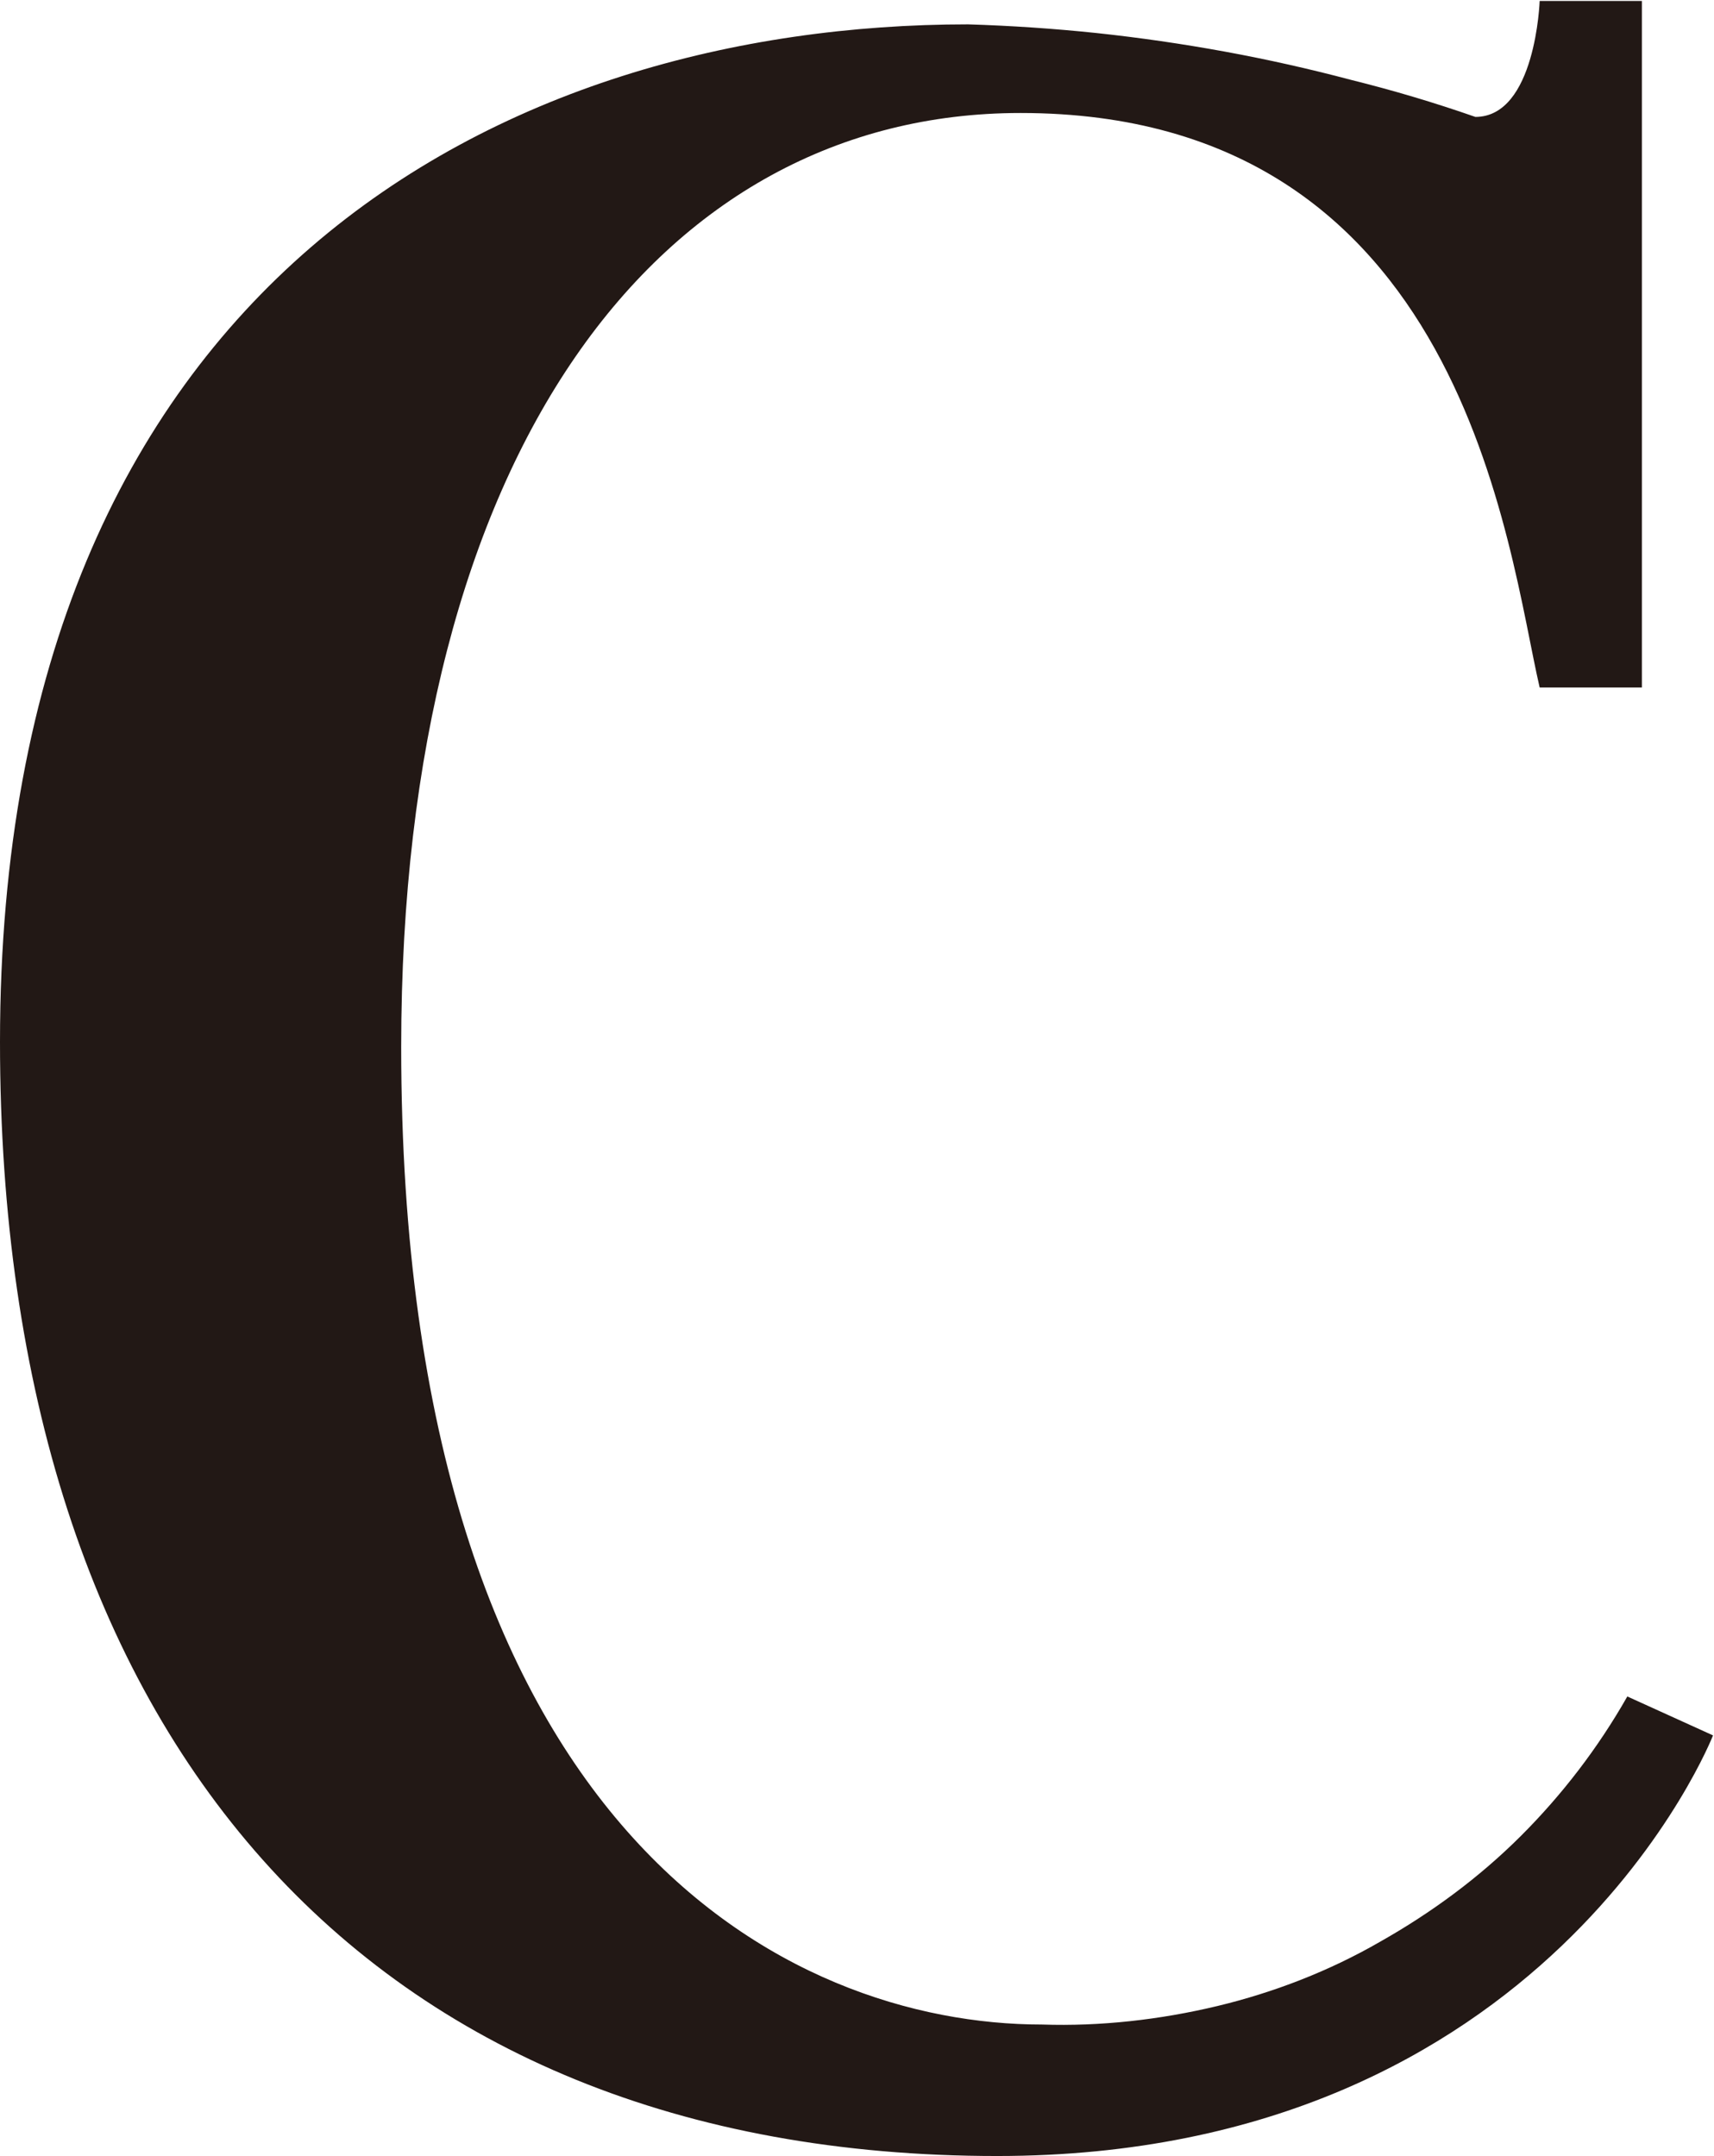
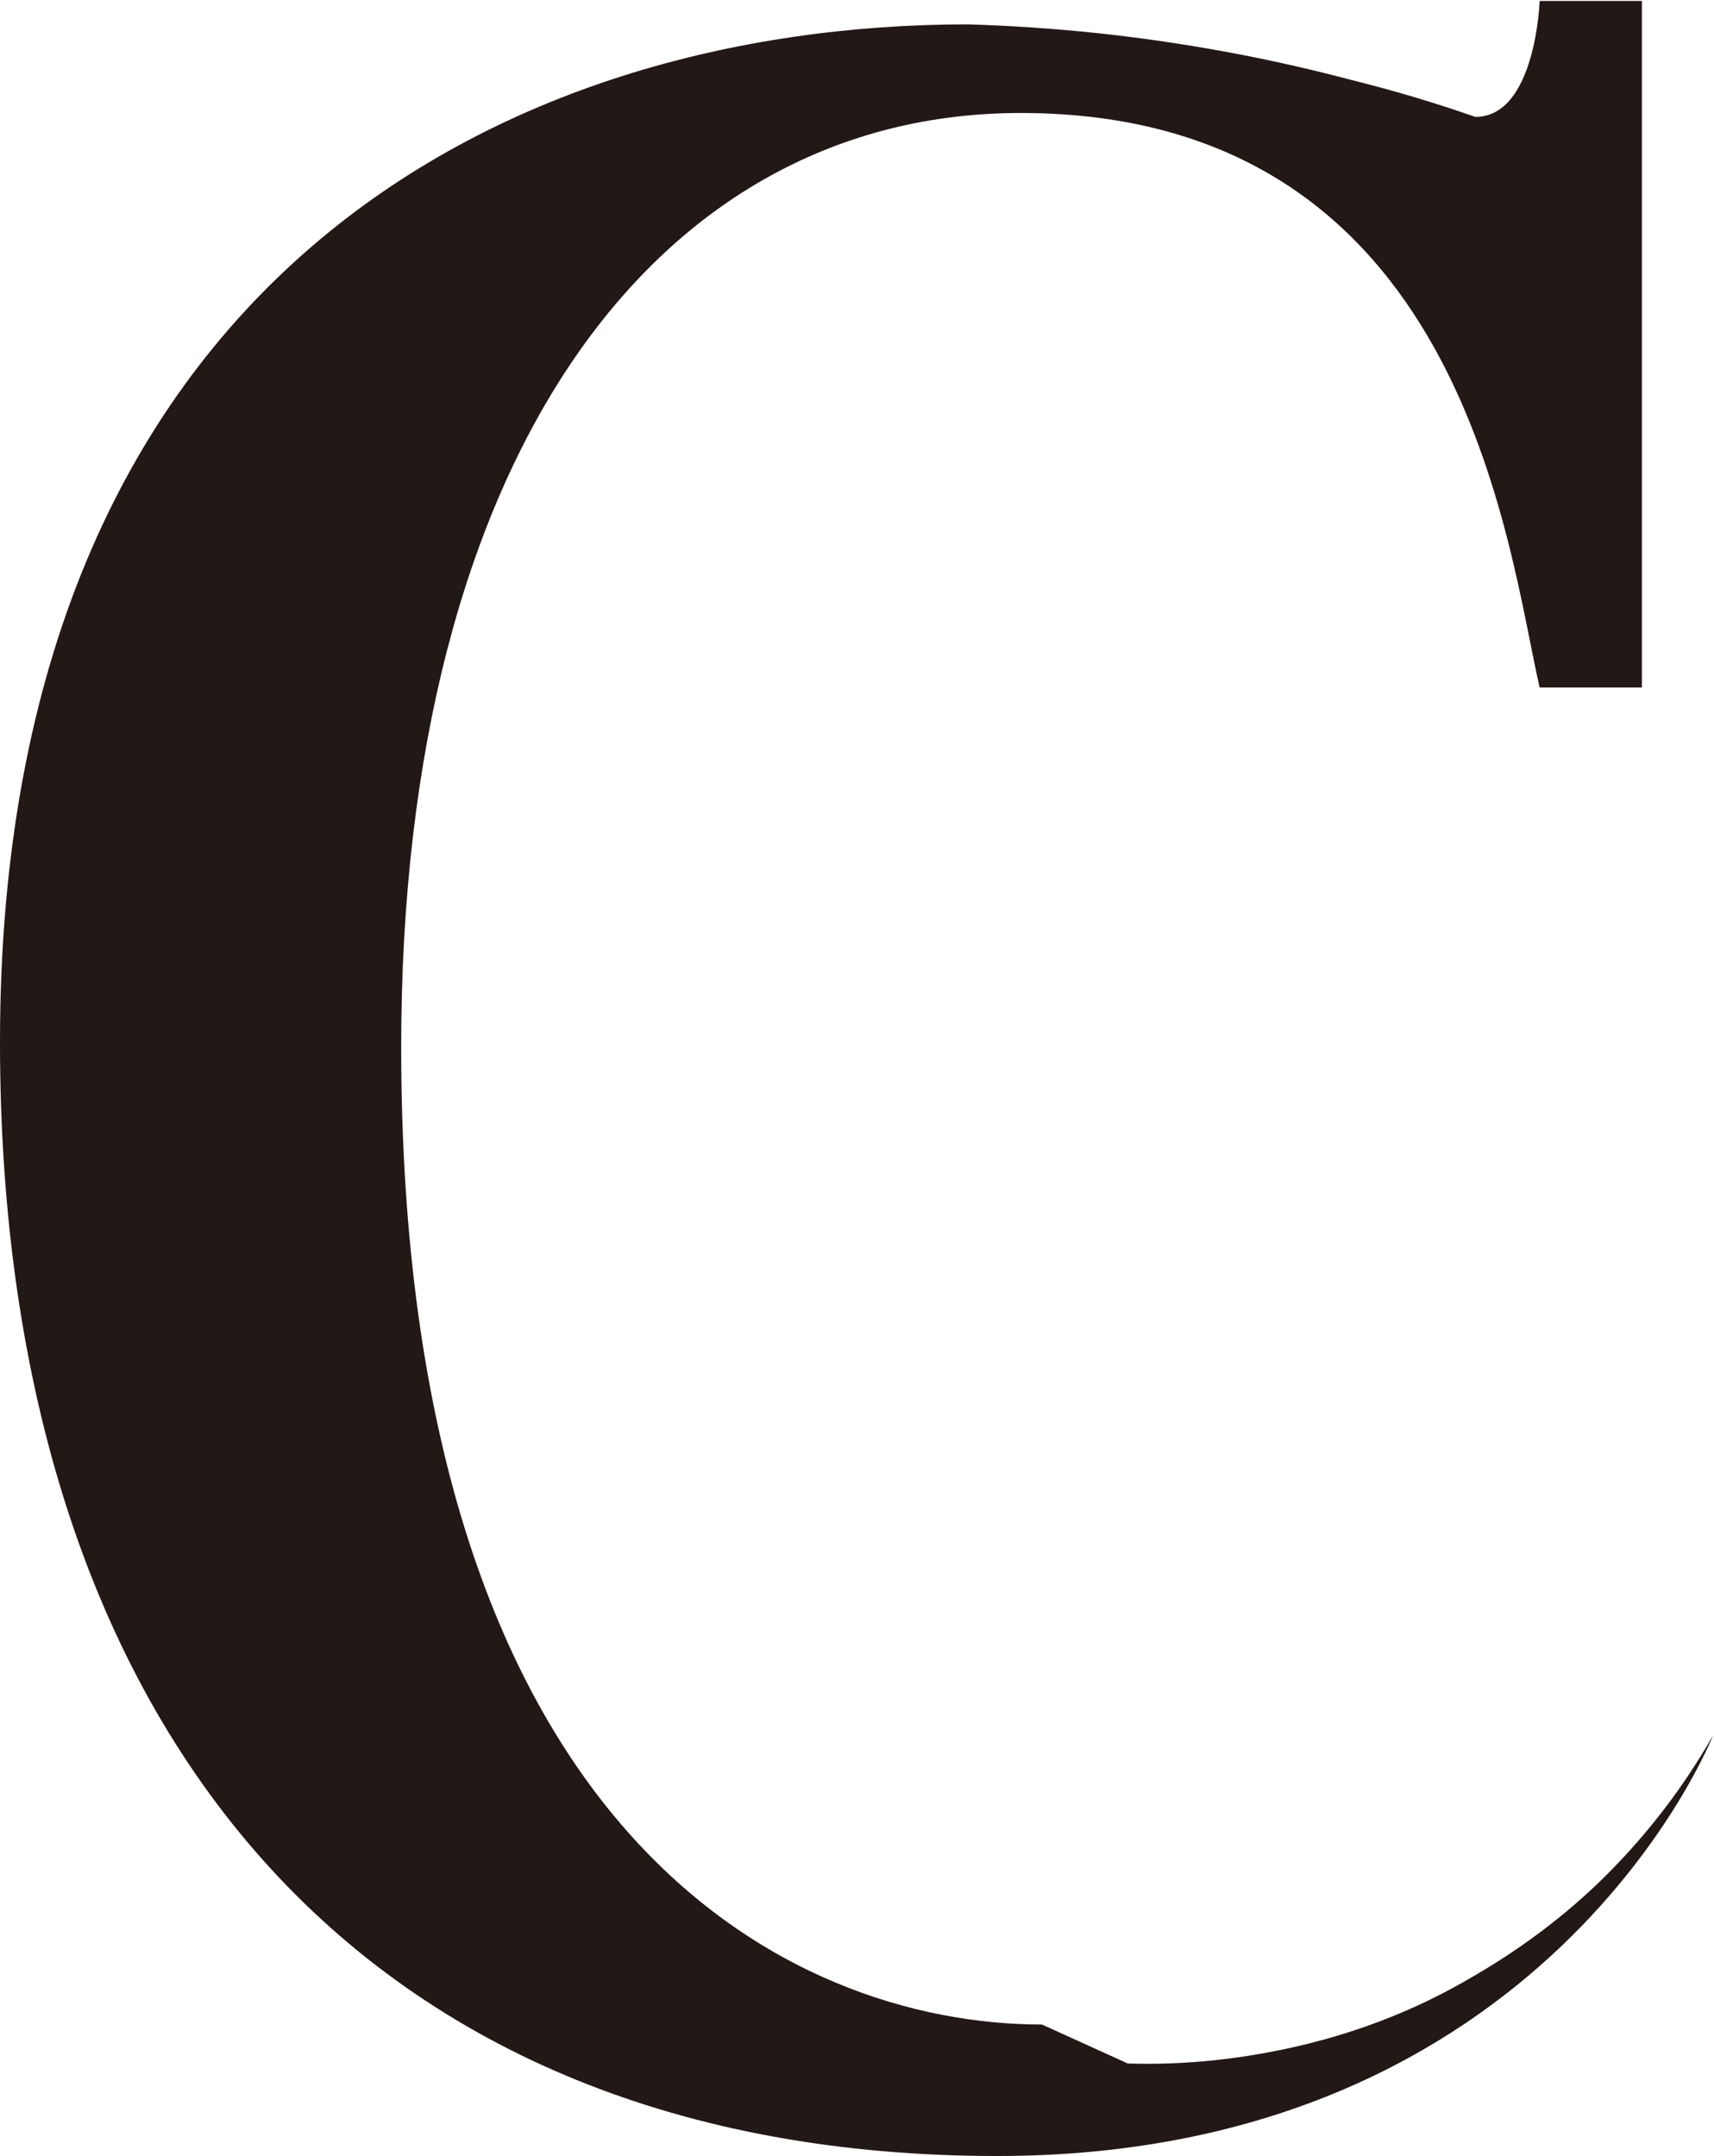
<svg xmlns="http://www.w3.org/2000/svg" version="1.2" viewBox="0 0 1224 1540" width="1224" height="1540">
  <title>7186</title>
  <style>
		.s0 { fill: #221815 } 
	</style>
-   <path id="path13" class="s0" d="m744.1 1445.9c-180.1 0-457.6-135.6-457.6-698.2 0-425 184.3-667 442.3-667 317.2 0 347.8 311.6 370.7 410.3h73v-490.3h-73c0 0-2.8 82.8-45.9 82.8q-43.8-15.3-89-26.5-44.5-11.8-89.7-20.1-45.9-8.4-91.8-13.3-45.9-4.8-91.8-6.2c-329.7 0-691.3 182.2-691.3 726.8 0 496.6 262.9 795.6 712.1 795.6 393.7 0 511.2-300.4 511.2-300.4l-61.2-27.8c-20.9 36.8-46.6 70.2-75.8 99.4-29.9 29.9-64 55-100.8 75.8-36.2 20.9-75.8 36.2-116.2 45.9-41 9.8-83.4 14.6-125.2 13.2z" />
+   <path id="path13" class="s0" d="m744.1 1445.9c-180.1 0-457.6-135.6-457.6-698.2 0-425 184.3-667 442.3-667 317.2 0 347.8 311.6 370.7 410.3h73v-490.3h-73c0 0-2.8 82.8-45.9 82.8q-43.8-15.3-89-26.5-44.5-11.8-89.7-20.1-45.9-8.4-91.8-13.3-45.9-4.8-91.8-6.2c-329.7 0-691.3 182.2-691.3 726.8 0 496.6 262.9 795.6 712.1 795.6 393.7 0 511.2-300.4 511.2-300.4c-20.9 36.8-46.6 70.2-75.8 99.4-29.9 29.9-64 55-100.8 75.8-36.2 20.9-75.8 36.2-116.2 45.9-41 9.8-83.4 14.6-125.2 13.2z" />
</svg>